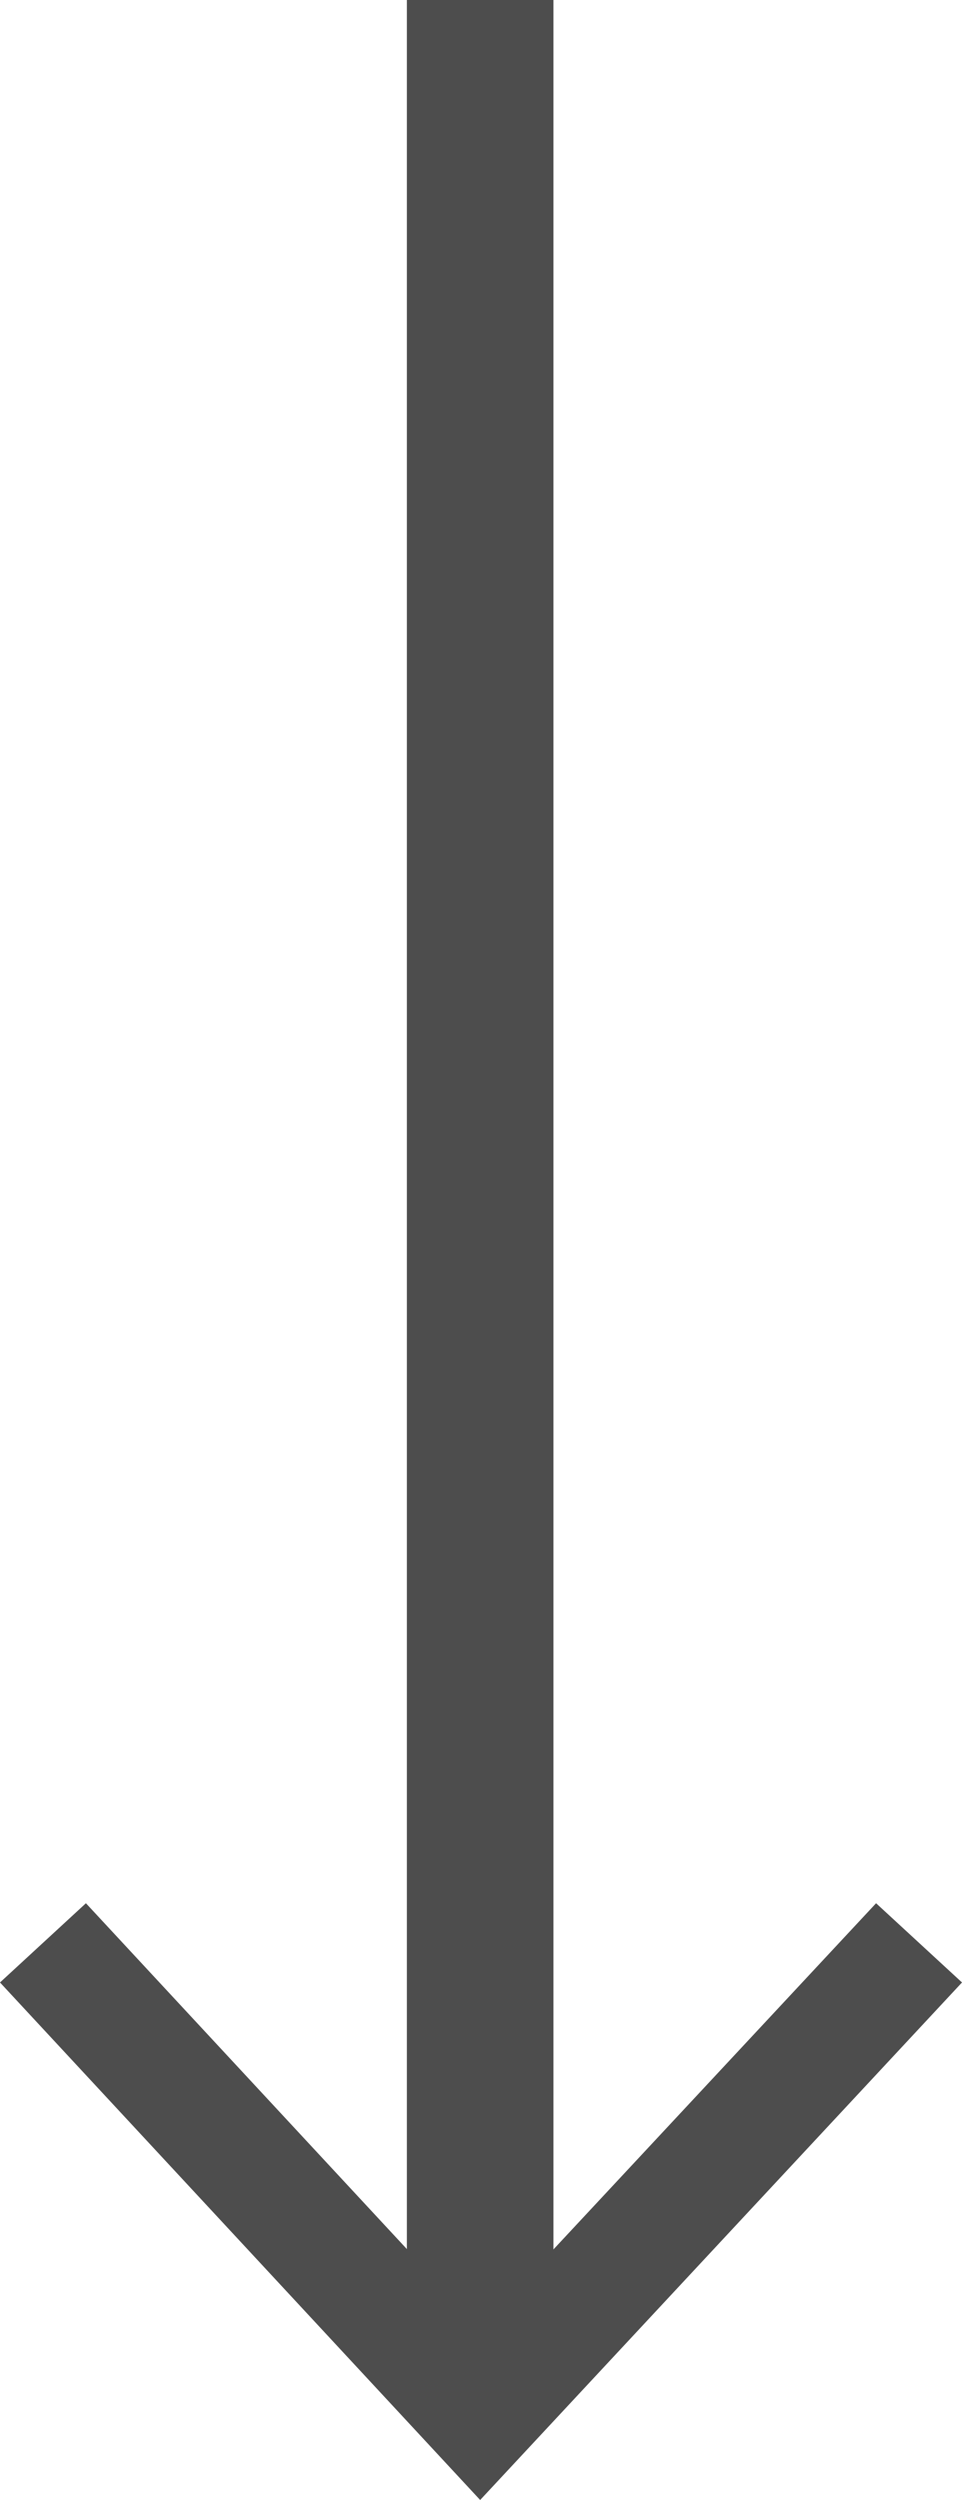
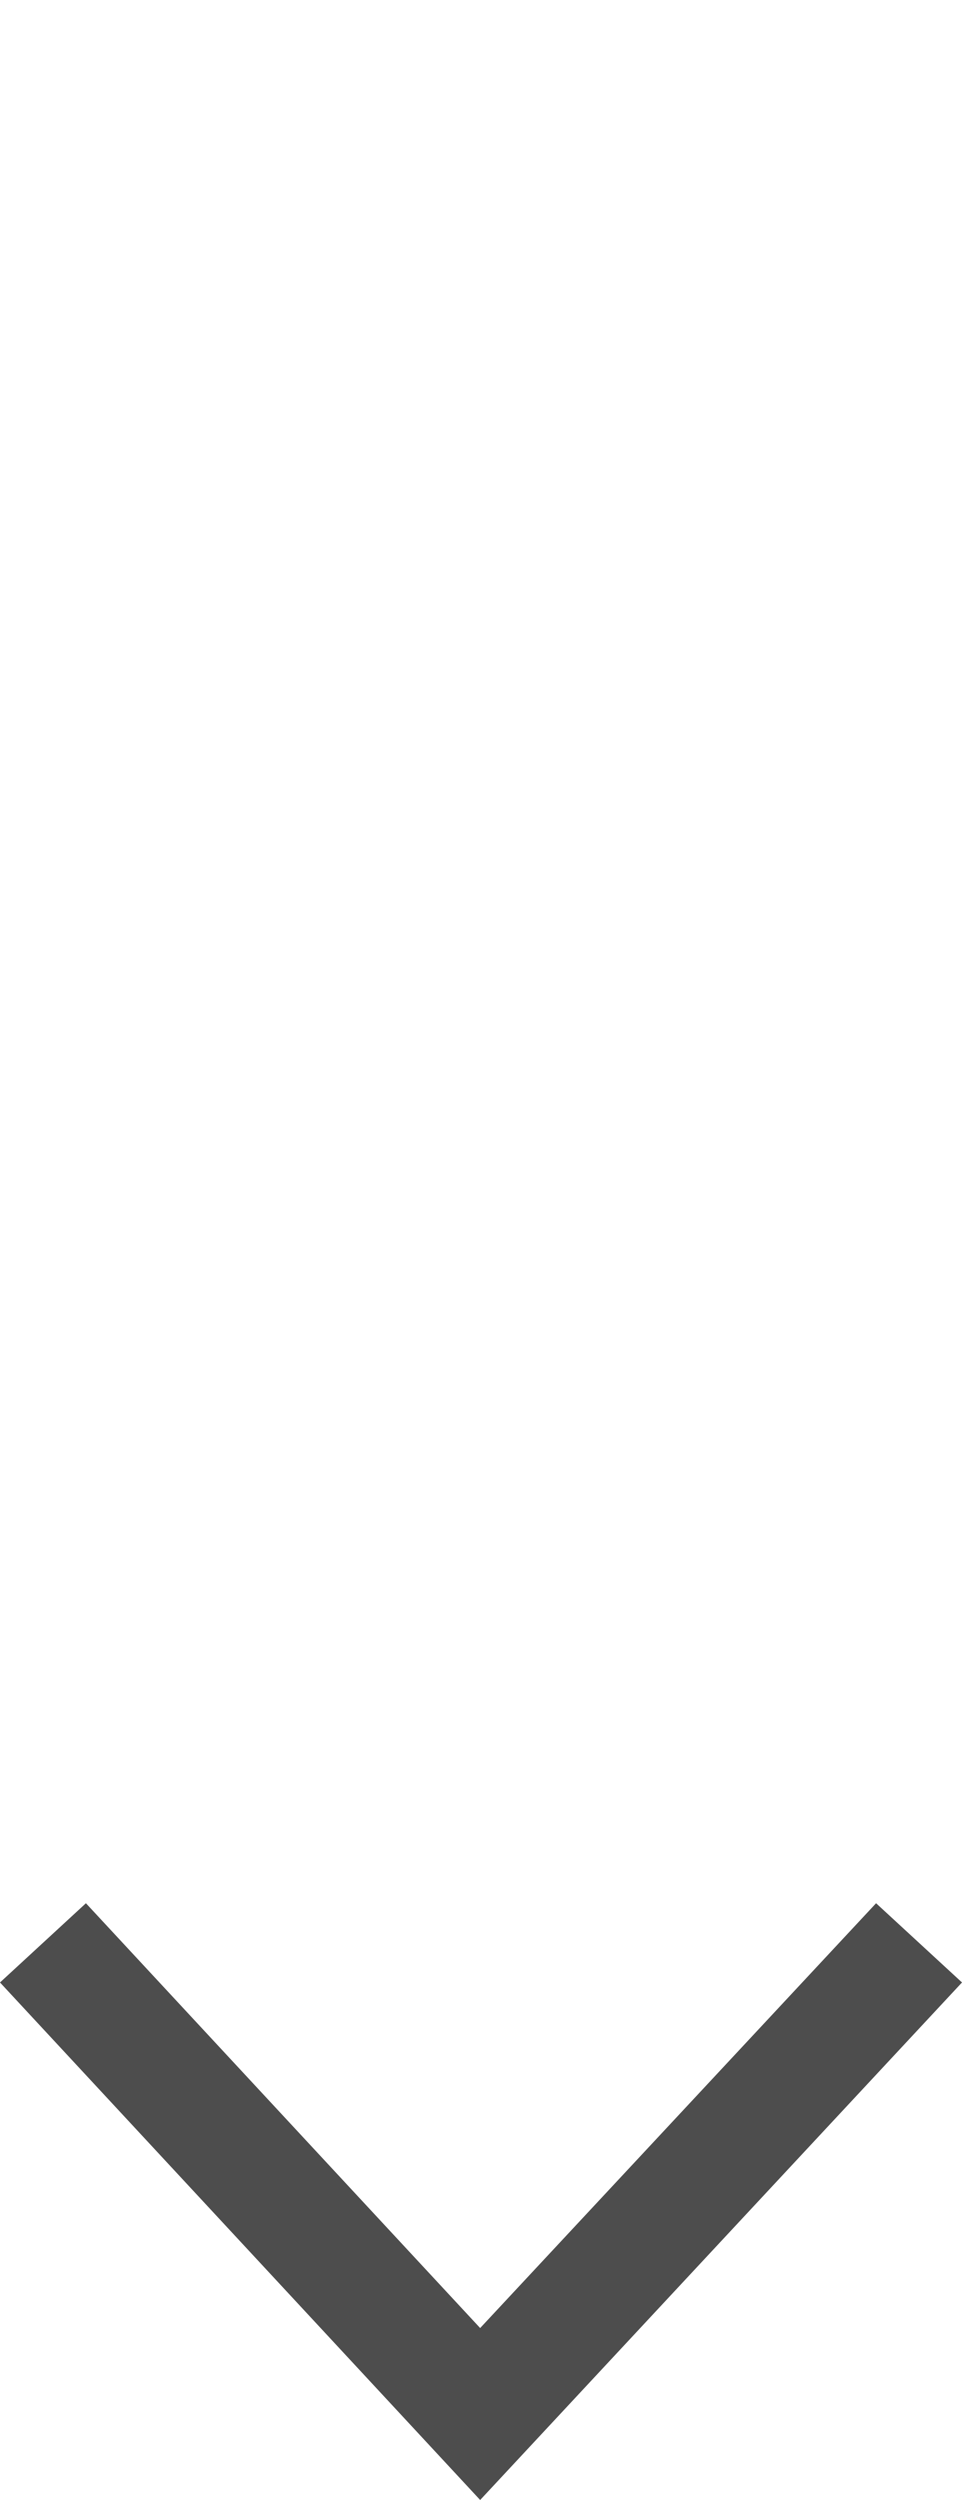
<svg xmlns="http://www.w3.org/2000/svg" viewBox="0 0 5.71 14.83">
  <defs>
    <style>.cls-1{fill:none;stroke:#4d4d4d;stroke-miterlimit:10;stroke-width:0.87px;}.cls-2{fill:#4d4d4d;}</style>
  </defs>
  <g id="レイヤー_2" data-name="レイヤー 2">
    <g id="text">
-       <line class="cls-1" x1="2.85" x2="2.85" y2="14.08" />
      <polygon class="cls-2" points="0 11.76 0.51 11.29 2.85 13.81 5.2 11.29 5.71 11.76 2.85 14.83 0 11.76" />
    </g>
  </g>
</svg>